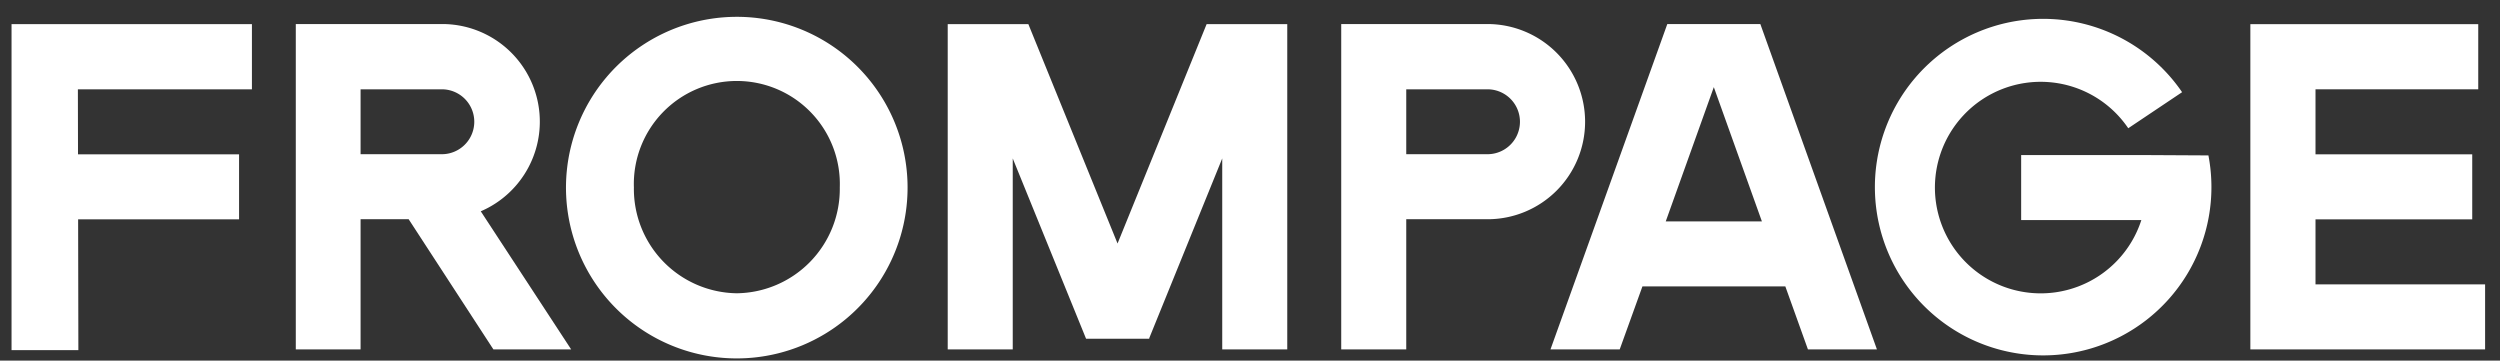
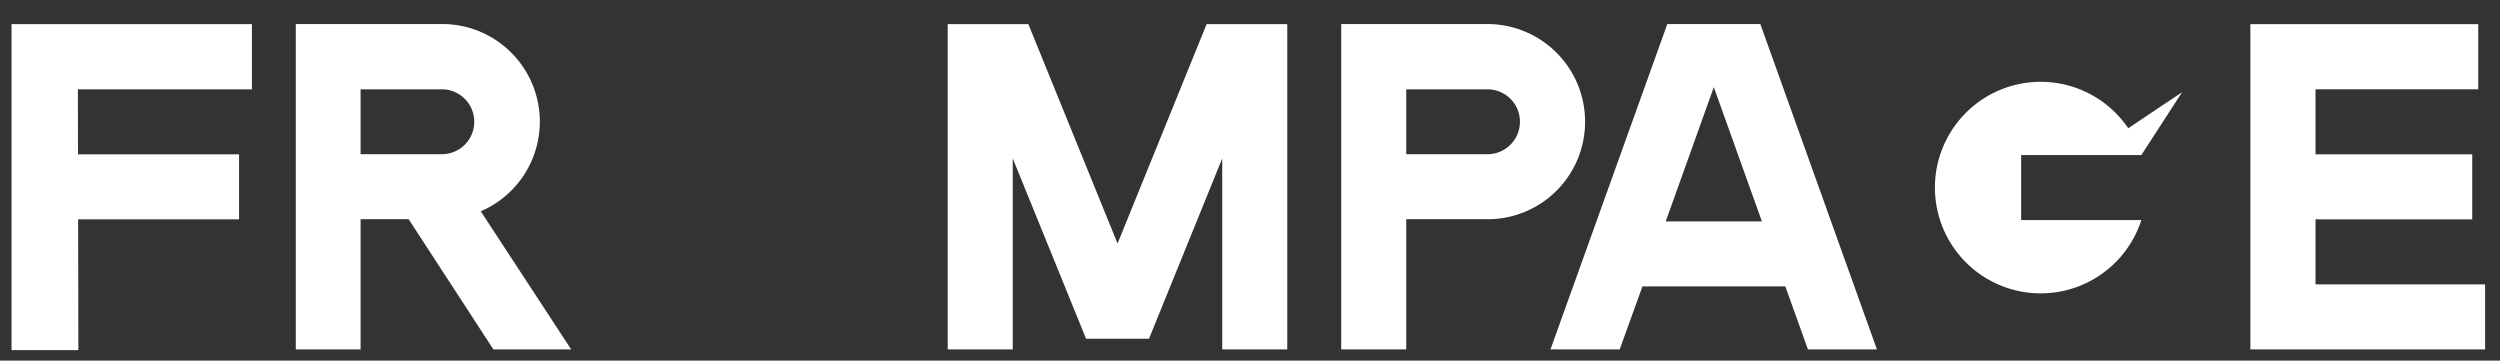
<svg xmlns="http://www.w3.org/2000/svg" width="208" height="30" viewBox="0 0 208 30">
  <rect x="0" y="0" width="208" height="30" fill="#333333" stroke="none" />
  <defs>
    <style>
      .a {
        fill: #fff;
      }
    </style>
  </defs>
  <g>
    <polygon class="a" points="192.65 23.66 192.65 18.25 205.69 18.25 205.69 12.84 192.65 12.84 192.65 7.43 206.19 7.43 206.19 2.01 187.23 2.01 187.23 29.07 206.76 29.07 206.76 23.66 192.65 23.66" />
-     <path class="a" d="M178.16,12.9h-10v5.41h10a8.8,8.8,0,1,1-1.09-7.64l4.48-3a14,14,0,1,0,2.19,5.26Z" />
+     <path class="a" d="M178.16,12.9h-10v5.41h10a8.8,8.8,0,1,1-1.09-7.64l4.48-3Z" />
    <path class="a" d="M134.76,29.07l1.89-5.24h11.89l1.88,5.24h5.74L146.46,2h-7.74L129,29.07Zm7.83-21.82,4,11.17h-8Z" />
    <path class="a" d="M131.88,10.13A8.13,8.13,0,0,0,123.76,2H111.59V29.07H117V18.24h6.77a8.11,8.11,0,0,0,8.11-8.11m-8.12,2.7H117V7.43h6.76a2.7,2.7,0,0,1,0,5.4" />
    <path class="a" d="M41.05,29.07h6.47L40,17.58A8.12,8.12,0,0,0,36.77,2H24.61V29.07H30V18.24h4ZM30,7.43h6.76a2.7,2.7,0,1,1,0,5.4H30Z" />
-     <path class="a" d="M61.3,1.4A14.21,14.21,0,1,0,75.51,15.6,14.2,14.2,0,0,0,61.3,1.4m0,23a8.68,8.68,0,0,1-8.56-8.8,8.57,8.57,0,1,1,17.13,0,8.68,8.68,0,0,1-8.57,8.8" />
    <polygon class="a" points="20.96 2.01 0.96 2.01 0.96 29.13 6.52 29.13 6.5 18.25 19.89 18.25 19.89 12.84 6.49 12.84 6.48 7.43 20.96 7.43 20.96 2.01" />
    <polygon class="a" points="106.23 2.01 100.39 2.01 92.98 20.26 85.56 2.01 79.72 2.01 78.85 2.01 78.85 29.07 84.26 29.07 84.26 13.18 90.36 28.18 95.63 28.18 95.61 28.15 101.69 13.18 101.69 29.07 107.1 29.07 107.1 2.01 106.23 2.01" />
  </g>
</svg>